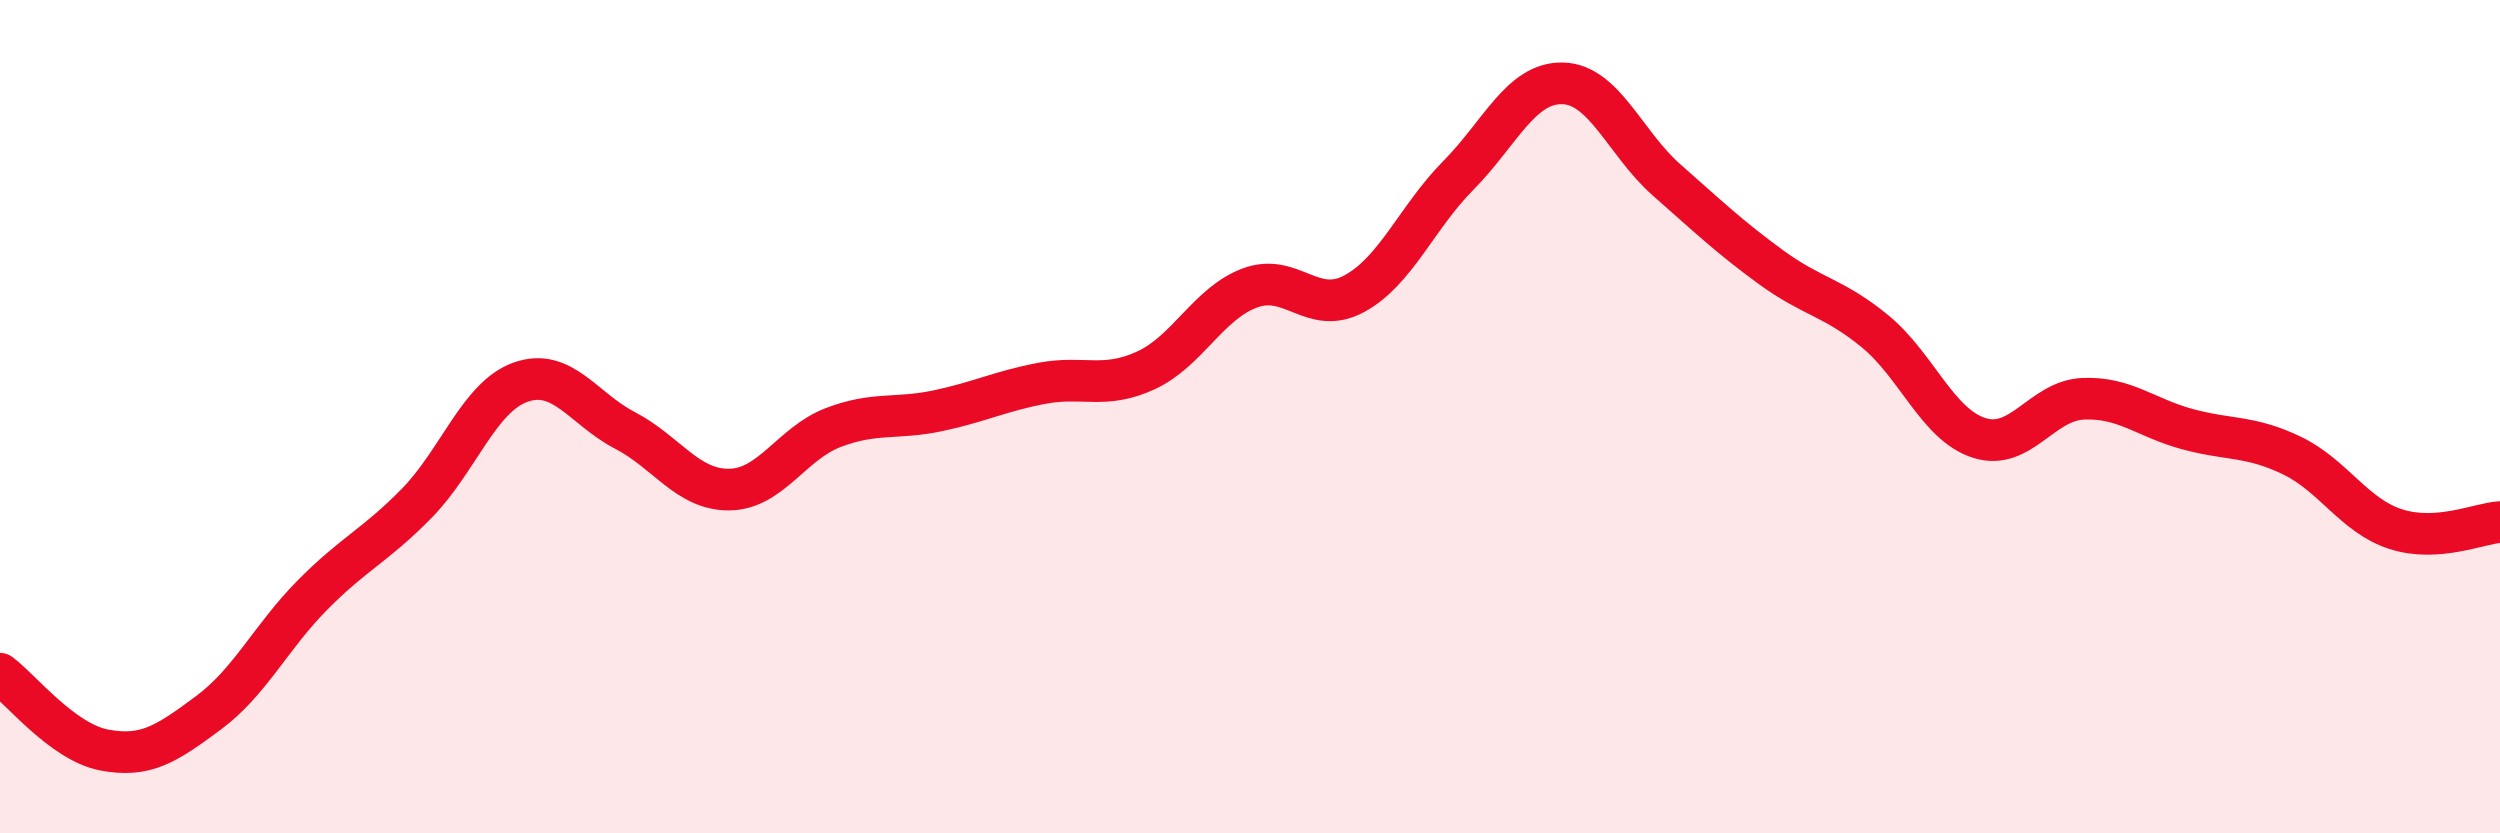
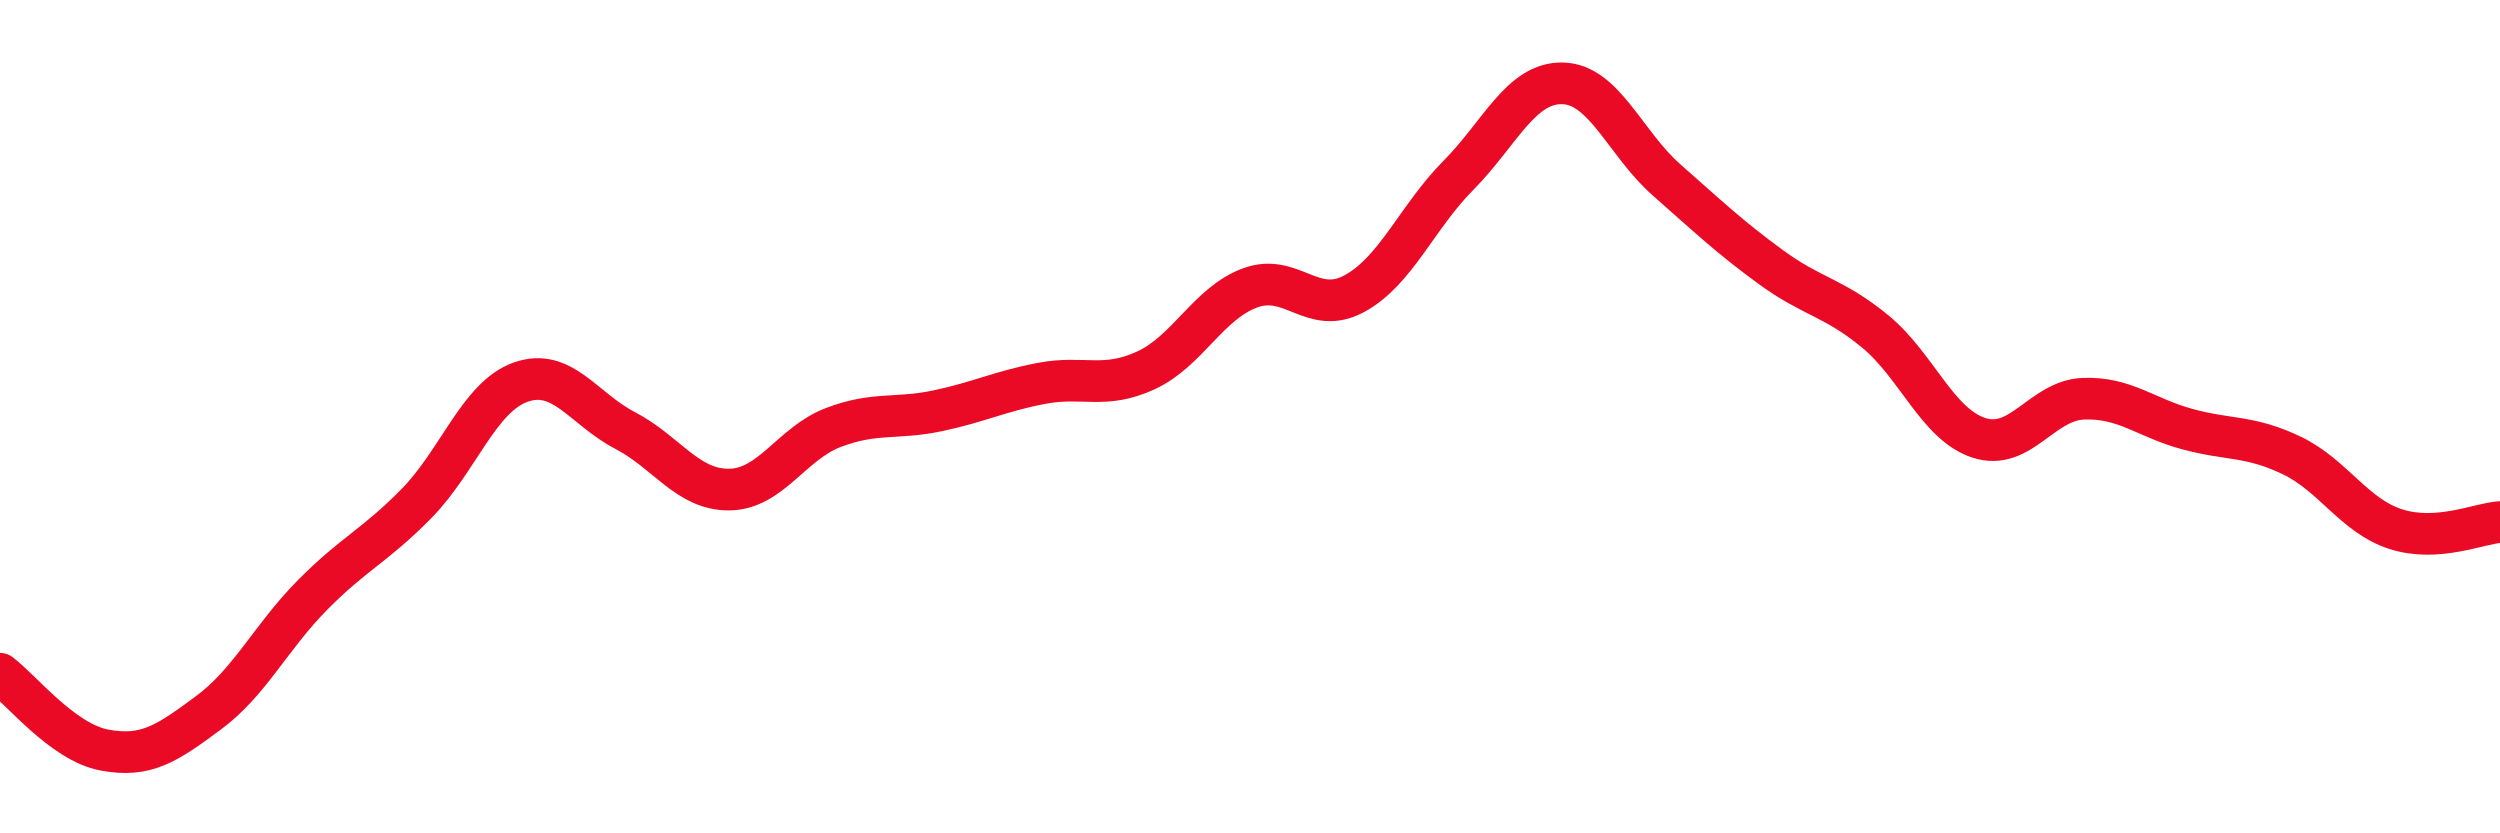
<svg xmlns="http://www.w3.org/2000/svg" width="60" height="20" viewBox="0 0 60 20">
-   <path d="M 0,16.17 C 0.5,16.54 1.5,17.81 2.5,18 C 3.5,18.19 4,17.85 5,17.11 C 6,16.37 6.5,15.29 7.5,14.28 C 8.5,13.27 9,13.1 10,12.08 C 11,11.06 11.5,9.52 12.5,9.17 C 13.5,8.82 14,9.81 15,10.33 C 16,10.85 16.5,11.76 17.5,11.75 C 18.5,11.74 19,10.64 20,10.26 C 21,9.88 21.5,10.07 22.5,9.86 C 23.5,9.65 24,9.39 25,9.2 C 26,9.01 26.5,9.35 27.5,8.89 C 28.5,8.43 29,7.28 30,6.91 C 31,6.54 31.5,7.59 32.5,7.05 C 33.5,6.51 34,5.22 35,4.21 C 36,3.2 36.5,1.98 37.5,2 C 38.5,2.02 39,3.44 40,4.32 C 41,5.2 41.5,5.68 42.5,6.41 C 43.5,7.14 44,7.13 45,7.95 C 46,8.77 46.5,10.19 47.5,10.51 C 48.5,10.83 49,9.61 50,9.57 C 51,9.53 51.5,10.03 52.5,10.3 C 53.5,10.57 54,10.45 55,10.93 C 56,11.41 56.5,12.38 57.5,12.7 C 58.5,13.02 59.5,12.56 60,12.53L60 20L0 20Z" fill="#EB0A25" opacity="0.1" stroke-linecap="round" stroke-linejoin="round" />
  <path d="M 0,16.17 C 0.5,16.54 1.5,17.81 2.5,18 C 3.5,18.19 4,17.85 5,17.11 C 6,16.37 6.5,15.29 7.5,14.28 C 8.5,13.27 9,13.1 10,12.08 C 11,11.06 11.5,9.52 12.5,9.17 C 13.5,8.82 14,9.81 15,10.33 C 16,10.85 16.5,11.76 17.5,11.75 C 18.5,11.74 19,10.64 20,10.26 C 21,9.88 21.5,10.07 22.5,9.86 C 23.5,9.65 24,9.39 25,9.2 C 26,9.01 26.5,9.35 27.5,8.89 C 28.5,8.43 29,7.28 30,6.91 C 31,6.54 31.5,7.59 32.5,7.05 C 33.5,6.51 34,5.22 35,4.21 C 36,3.2 36.5,1.98 37.5,2 C 38.5,2.02 39,3.44 40,4.32 C 41,5.2 41.5,5.68 42.5,6.41 C 43.5,7.14 44,7.13 45,7.95 C 46,8.77 46.5,10.19 47.5,10.51 C 48.5,10.83 49,9.61 50,9.57 C 51,9.53 51.5,10.03 52.5,10.3 C 53.5,10.57 54,10.45 55,10.93 C 56,11.41 56.5,12.38 57.5,12.7 C 58.5,13.02 59.5,12.56 60,12.53" stroke="#EB0A25" stroke-width="1" fill="none" stroke-linecap="round" stroke-linejoin="round" />
</svg>